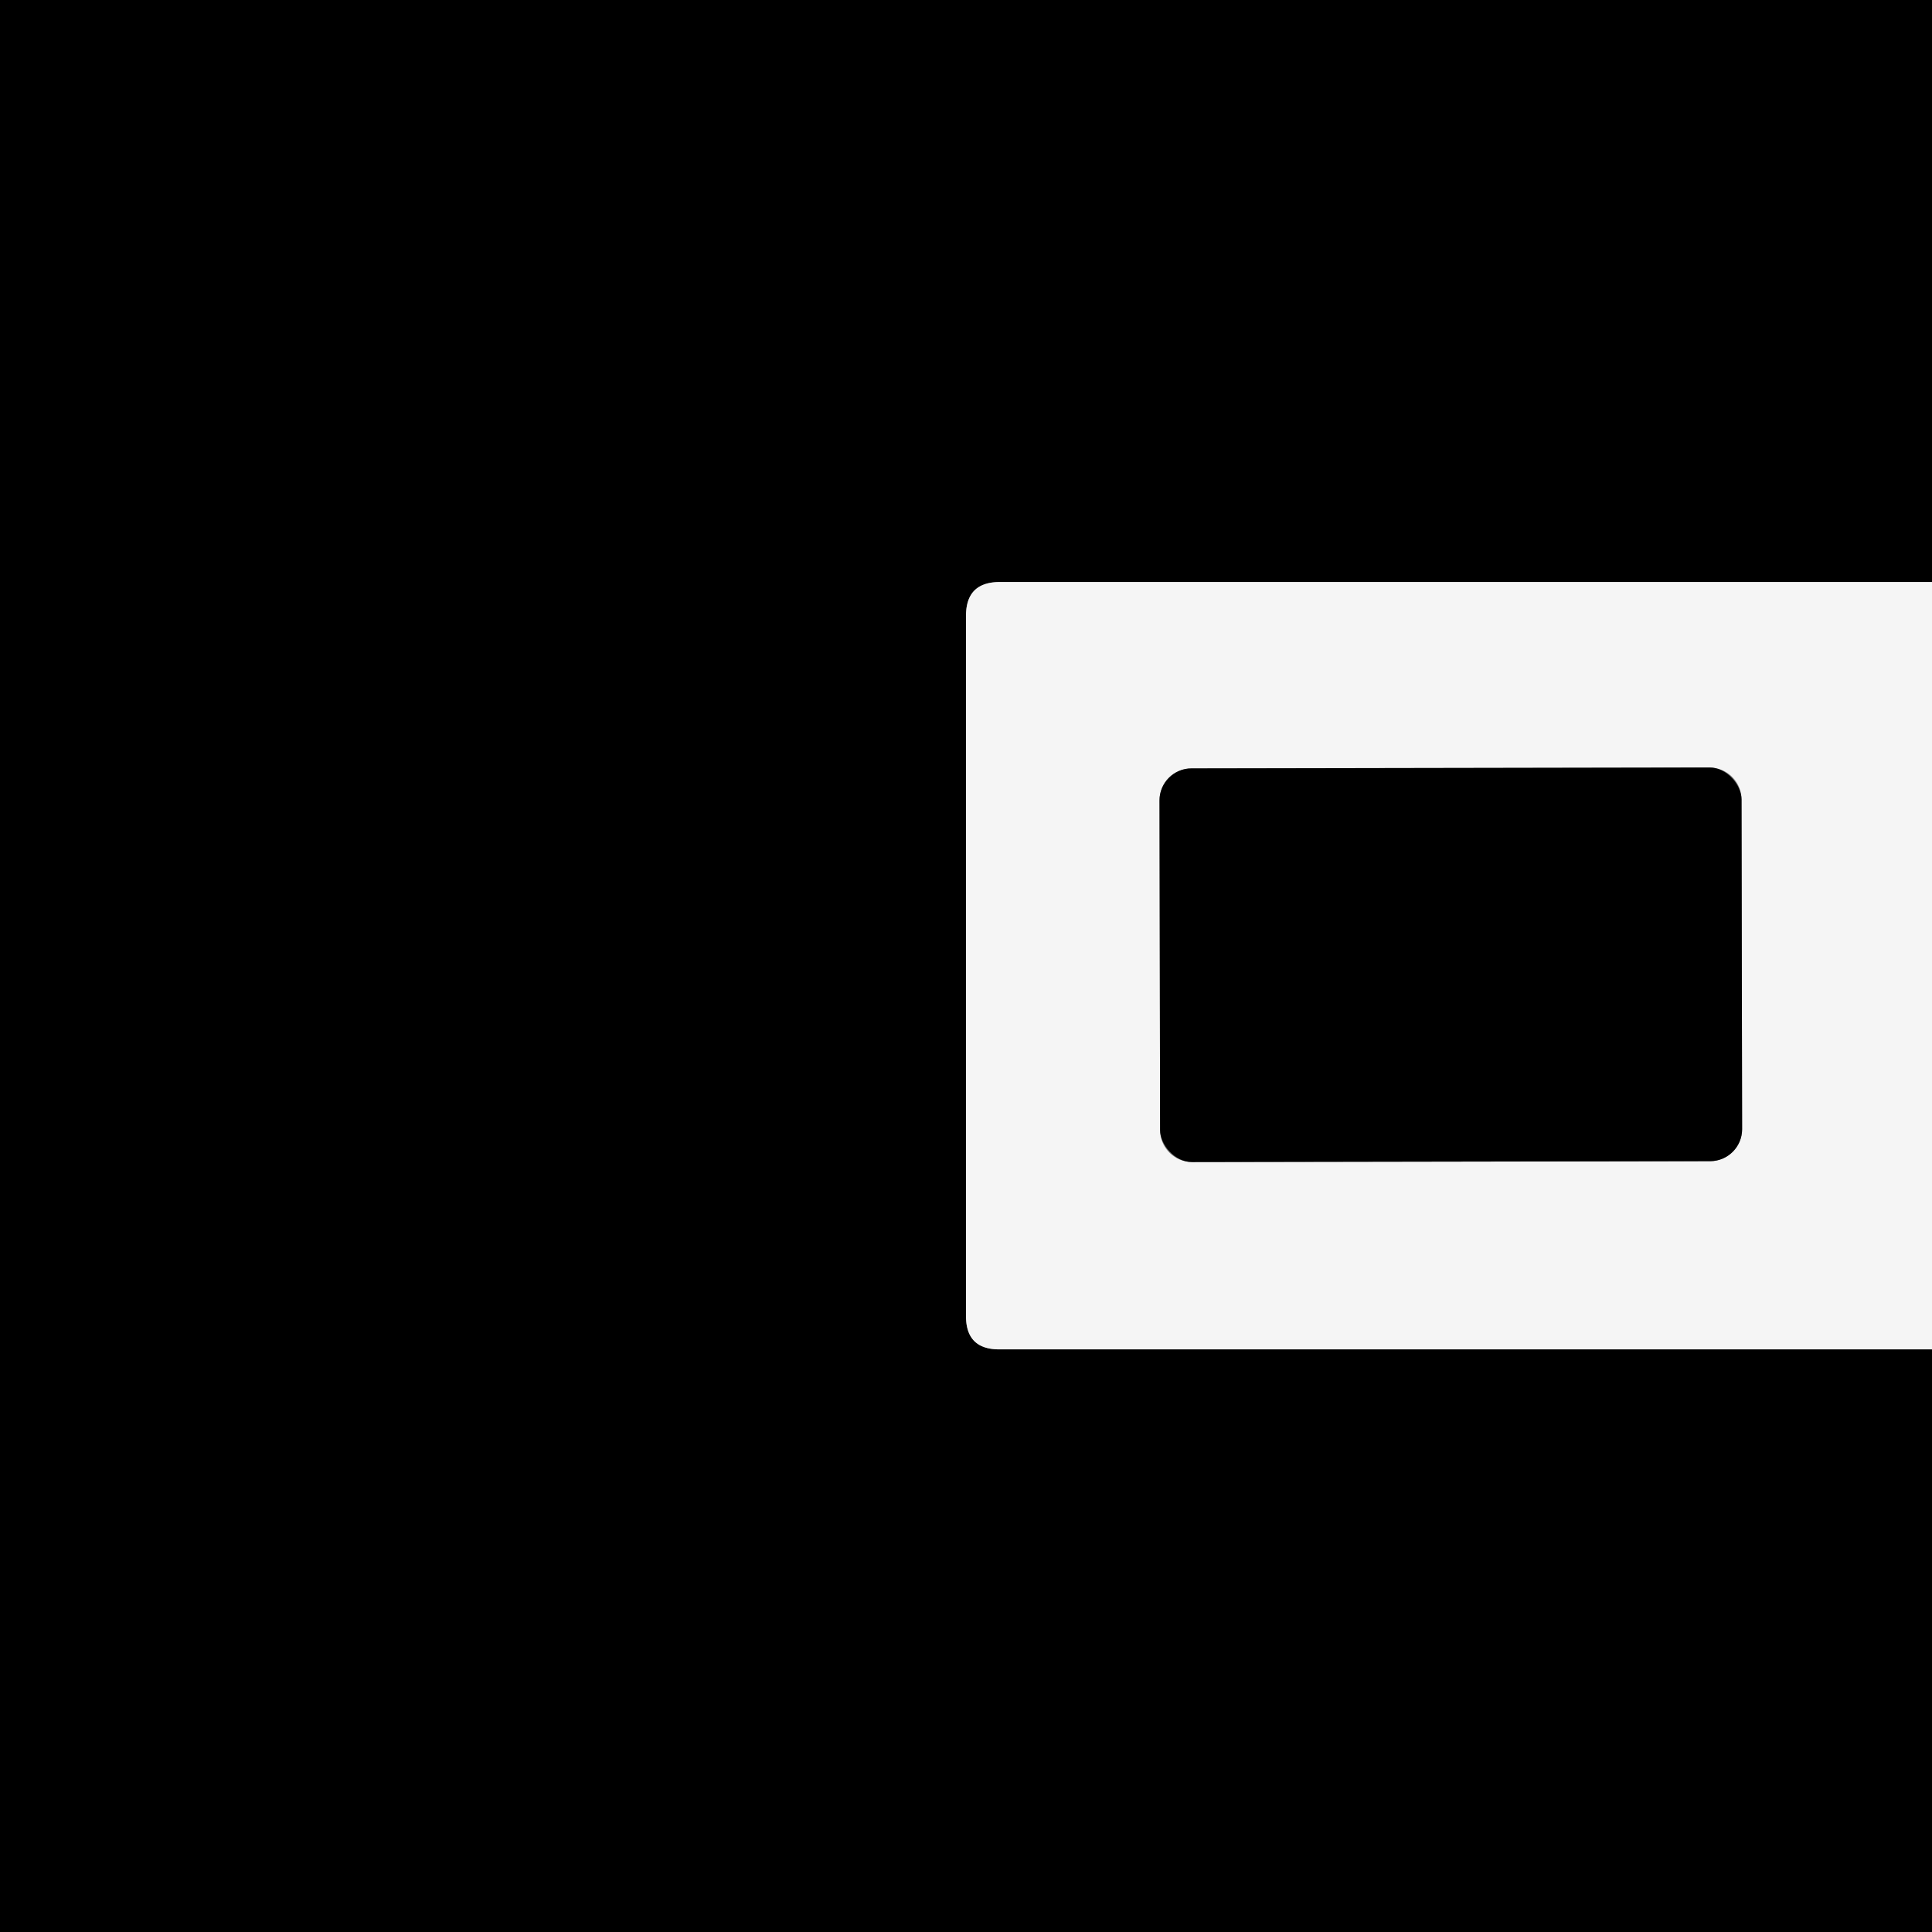
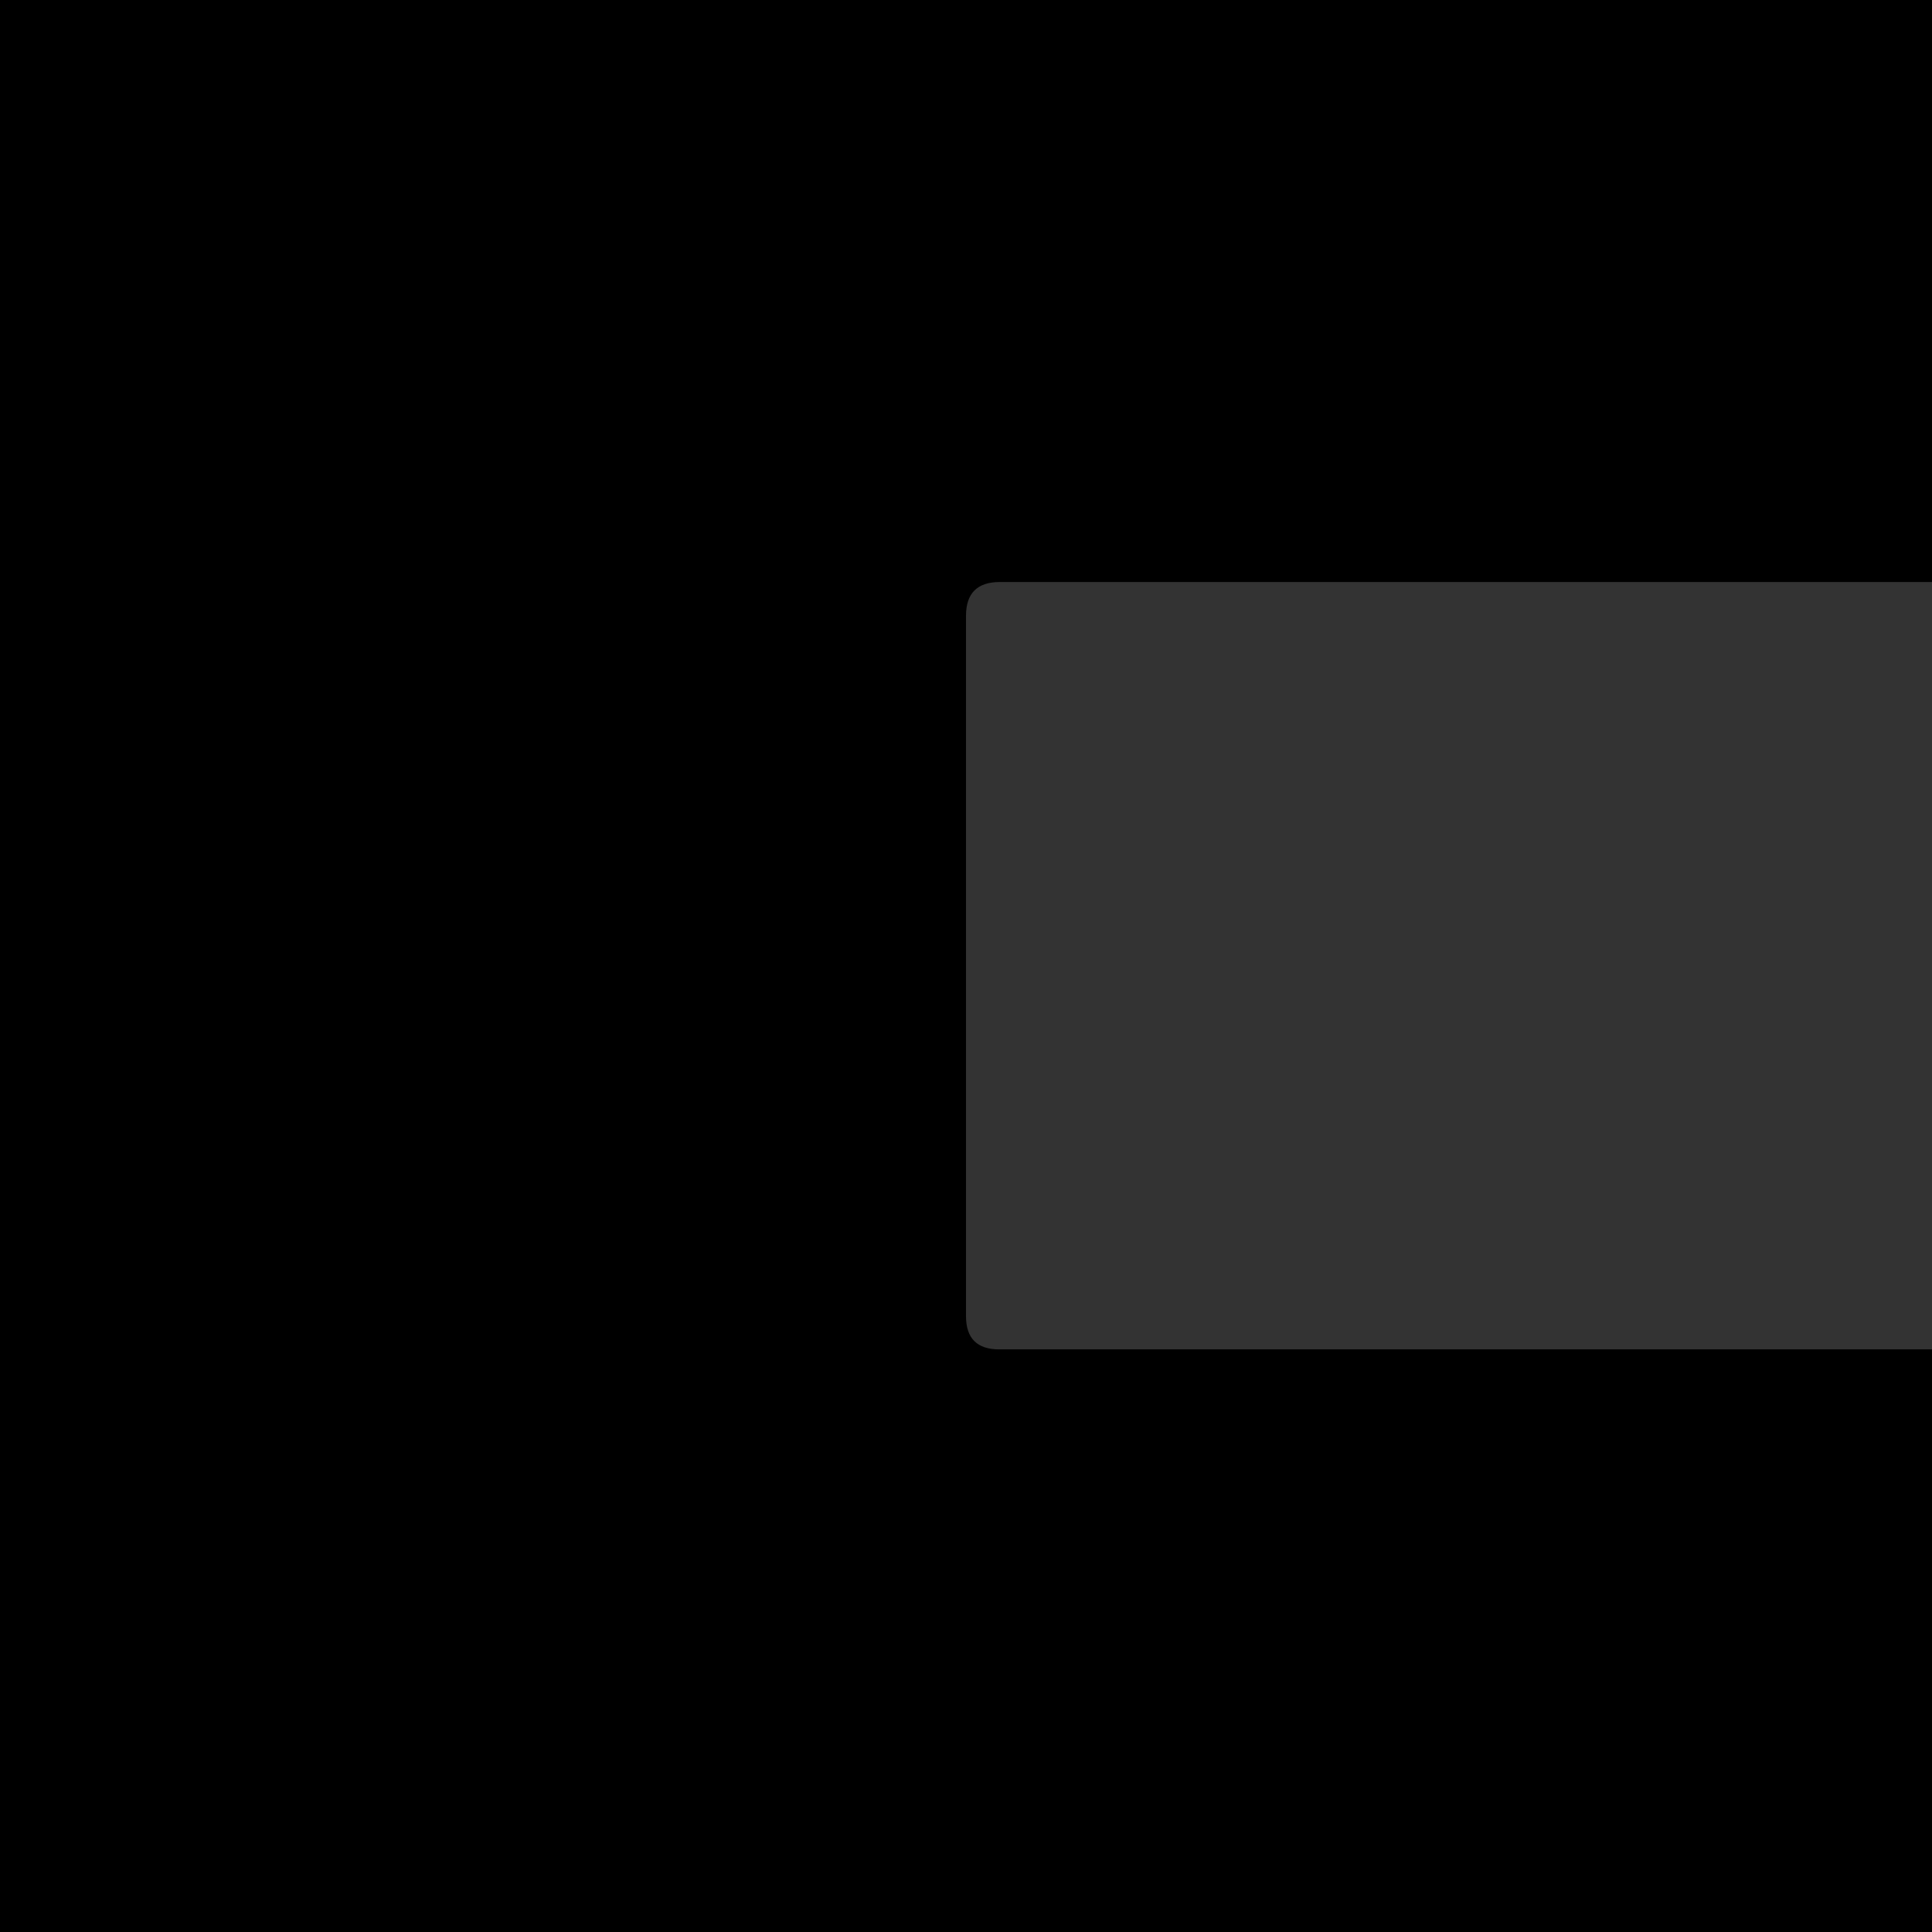
<svg xmlns="http://www.w3.org/2000/svg" version="1.1" viewBox="0.00 0.00 32.00 32.00">
  <rect x="0.00" y="0.00" width="32.00" height="32.00" fill="#333333" stroke="none" />
  <g stroke-width="2.00" fill="none" stroke-linecap="butt">
-     <path stroke="#7b7b7b" vector-effect="non-scaling-stroke" d="   M 32.00 9.64   L 16.56 9.64   Q 16.00 9.64 16.00 10.20   L 16.00 21.80   Q 16.00 22.35 16.55 22.35   L 32.00 22.35" />
-     <path stroke="#7b7b7b" vector-effect="non-scaling-stroke" d="   M 28.845 13.242   A 0.53 0.53 0.0 0 0 28.314 12.713   L 19.734 12.727   A 0.53 0.53 0.0 0 0 19.205 13.258   L 19.215 18.718   A 0.53 0.53 0.0 0 0 19.746 19.247   L 28.326 19.233   A 0.53 0.53 0.0 0 0 28.855 18.702   L 28.845 13.242" />
-   </g>
+     </g>
  <path fill="#000000" d="   M 32.00 0.00   L 32.00 9.64   L 16.56 9.64   Q 16.00 9.64 16.00 10.20   L 16.00 21.80   Q 16.00 22.35 16.55 22.35   L 32.00 22.35   L 32.00 32.00   L 0.00 32.00   L 0.00 0.00   L 32.00 0.00   Z" />
-   <path fill="#f5f5f5" d="   M 32.00 9.64   L 32.00 22.35   L 16.55 22.35   Q 16.00 22.35 16.00 21.80   L 16.00 10.20   Q 16.00 9.64 16.56 9.64   L 32.00 9.64   Z   M 28.845 13.242   A 0.53 0.53 0.0 0 0 28.314 12.713   L 19.734 12.727   A 0.53 0.53 0.0 0 0 19.205 13.258   L 19.215 18.718   A 0.53 0.53 0.0 0 0 19.746 19.247   L 28.326 19.233   A 0.53 0.53 0.0 0 0 28.855 18.702   L 28.845 13.242   Z" />
-   <rect fill="#000000" x="-4.82" y="-3.26" transform="translate(24.03,15.98) rotate(-0.1)" width="9.64" height="6.52" rx="0.53" />
</svg>